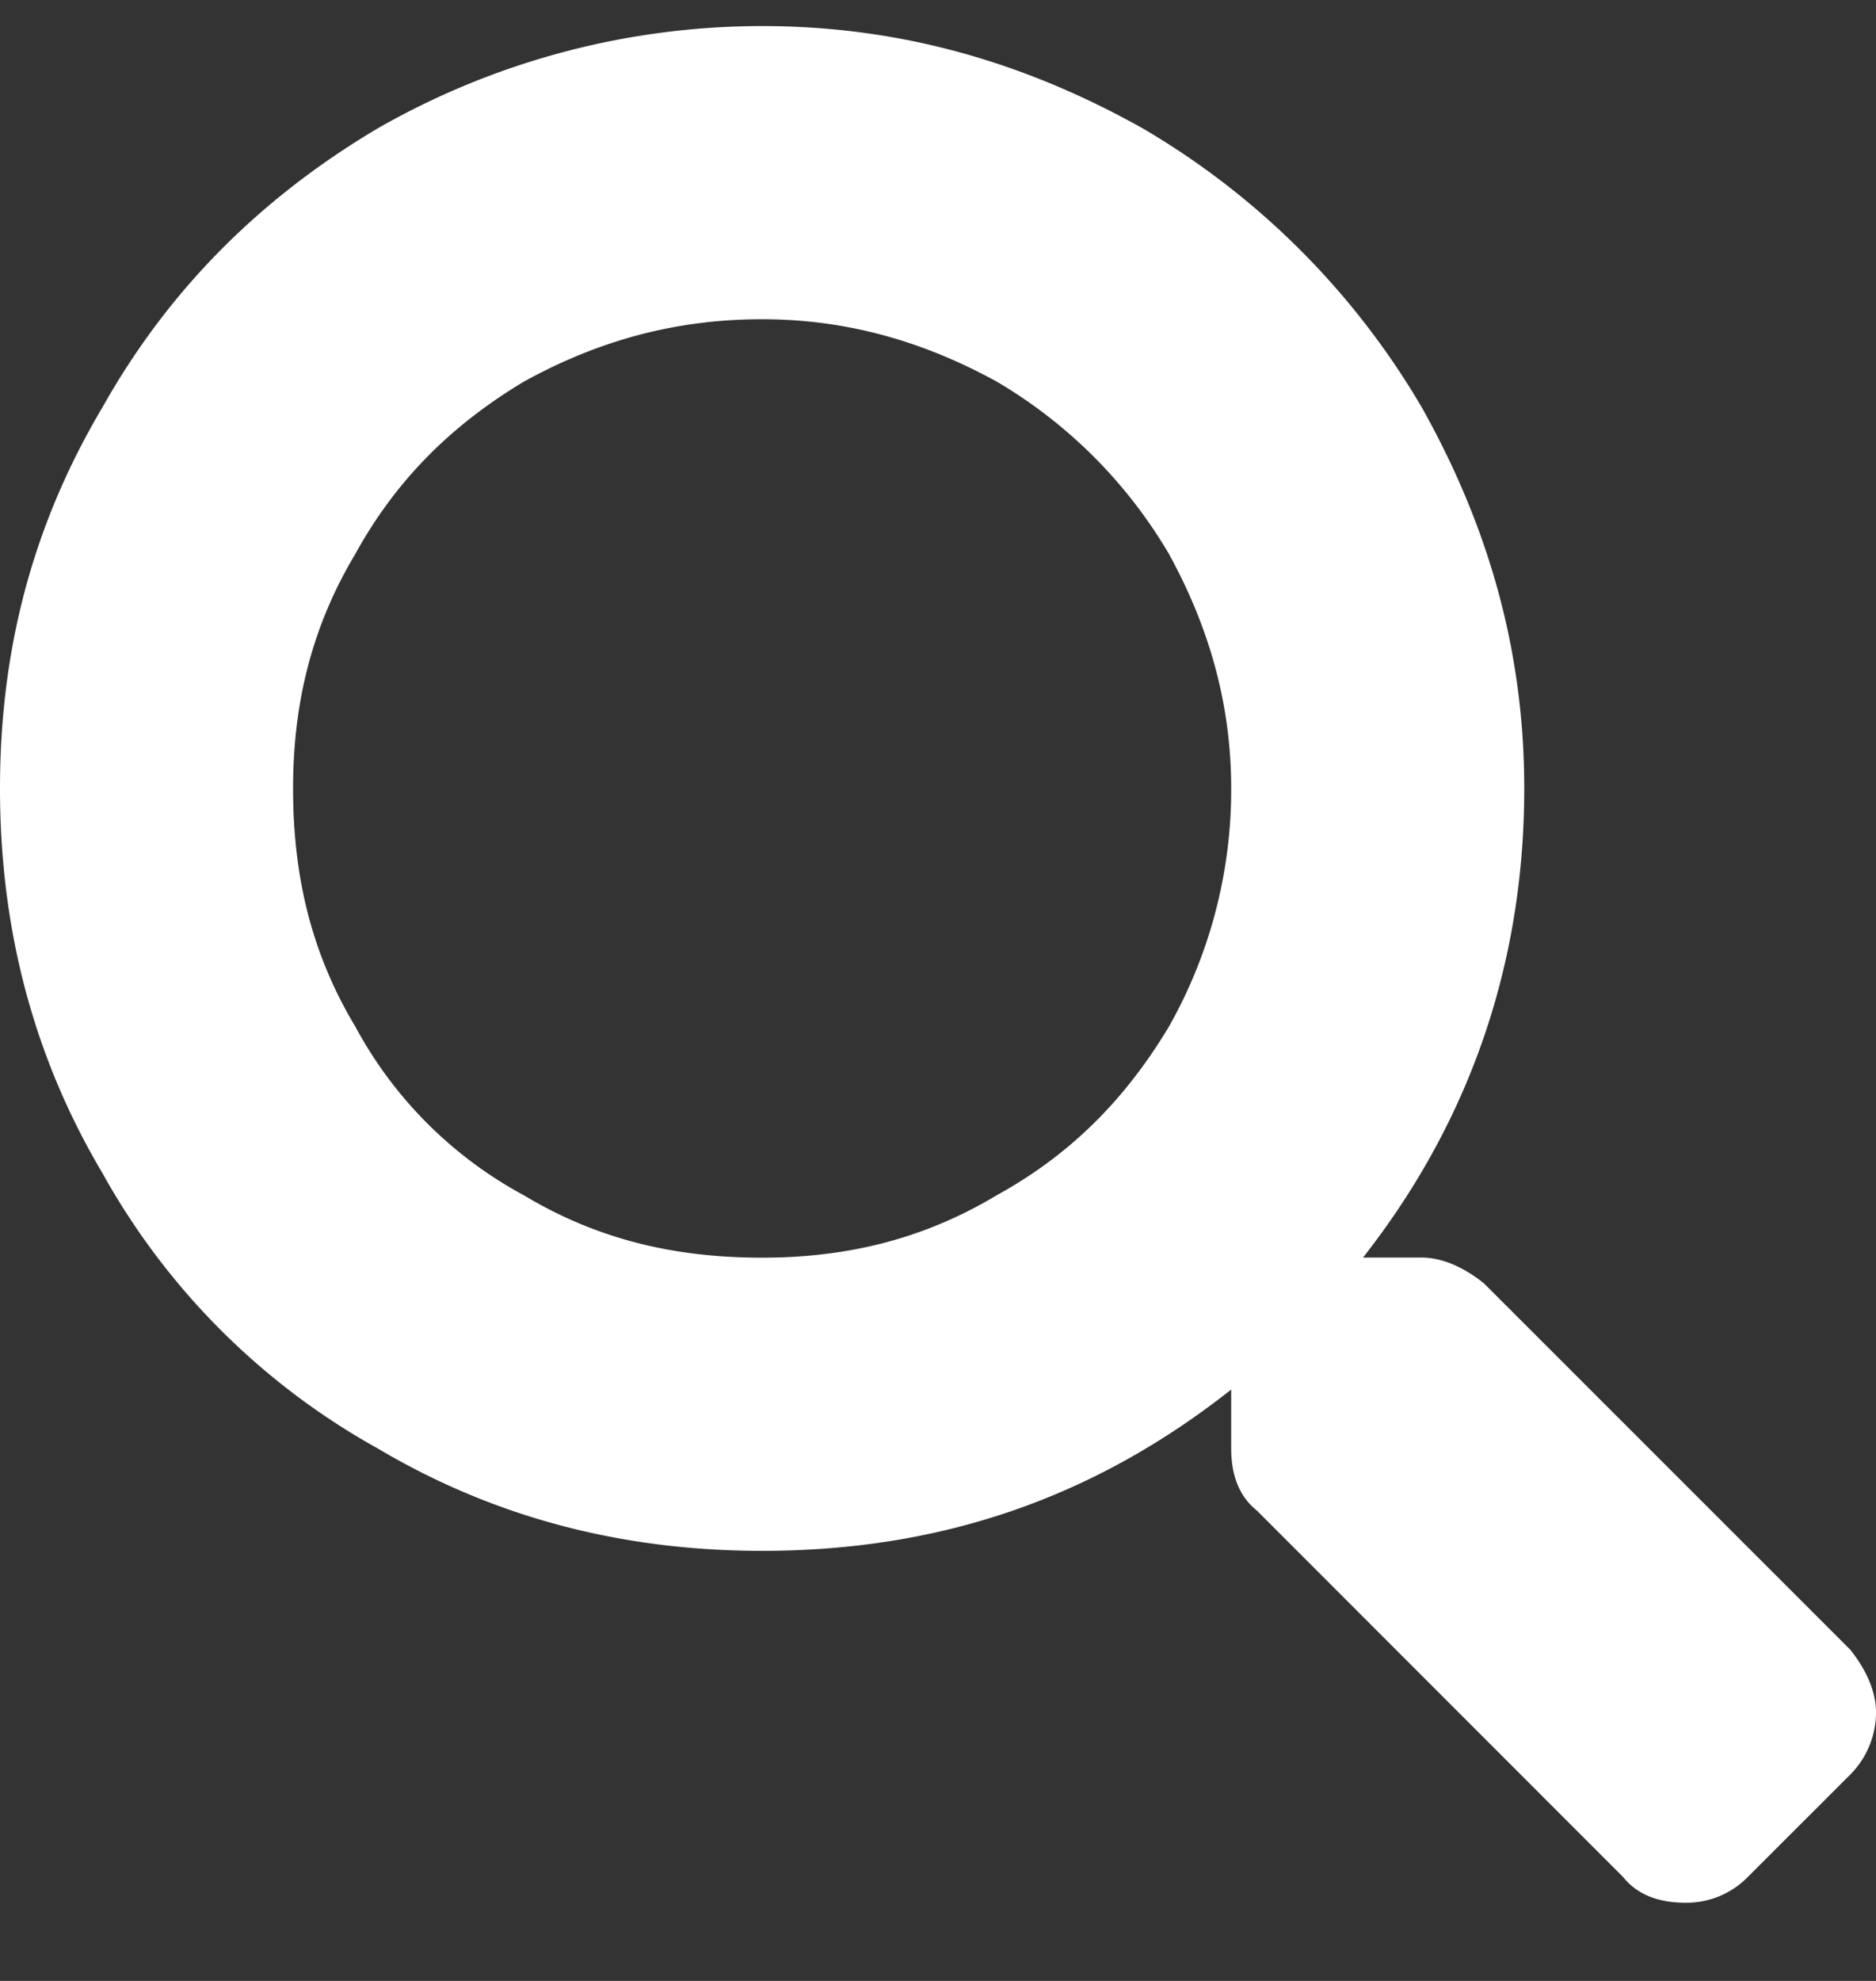
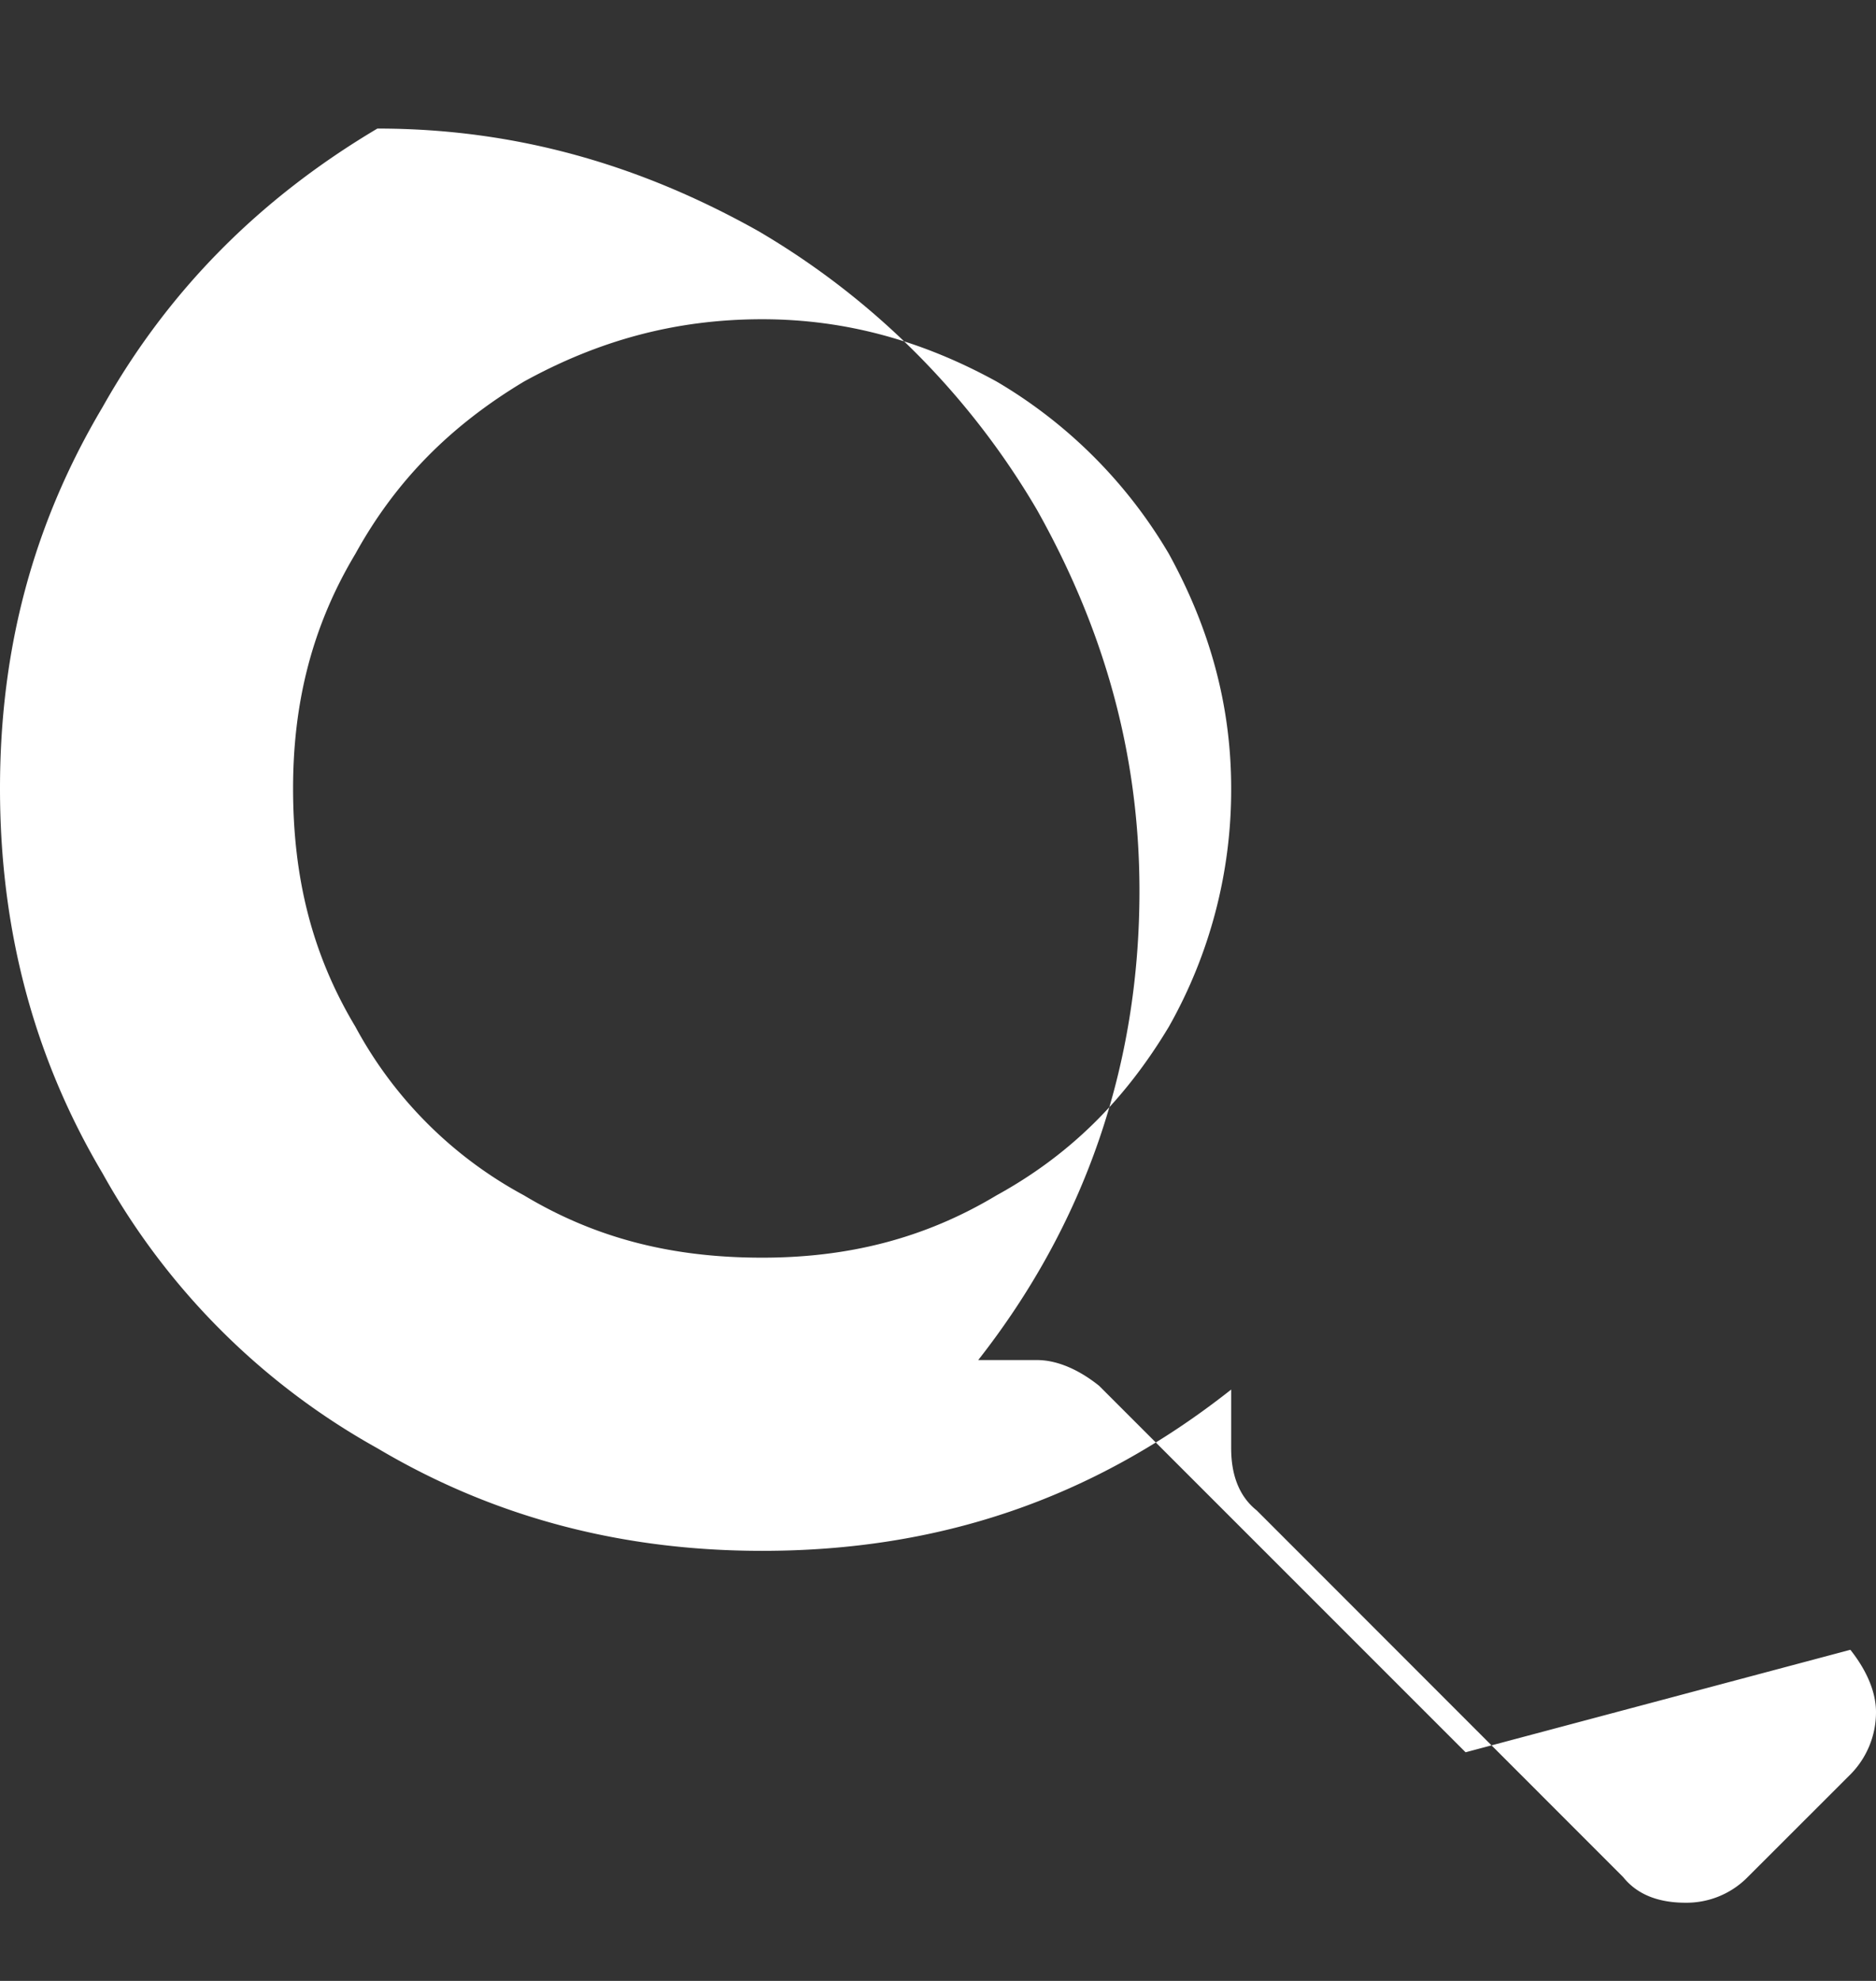
<svg xmlns="http://www.w3.org/2000/svg" width="18" height="19" fill="none">
  <rect width="100%" height="100%" fill="#333333" stroke="none" />
-   <path d="M17.754 15.824c.14.176.246.387.246.598a.848.848 0 0 1-.246.598l-.985.984a.823.823 0 0 1-.597.246c-.246 0-.457-.07-.598-.246l-3.515-3.516c-.176-.14-.246-.351-.246-.597v-.563c-1.336 1.055-2.813 1.547-4.5 1.547-1.336 0-2.567-.316-3.692-.984a6.79 6.79 0 0 1-2.637-2.637C.316 10.129 0 8.898 0 7.563 0 6.226.316 5.03.984 3.905c.633-1.125 1.512-2.004 2.637-2.672A7.432 7.432 0 0 1 7.313.25c1.335 0 2.53.352 3.656.984a7.484 7.484 0 0 1 2.672 2.672c.632 1.125.984 2.32.984 3.656 0 1.688-.527 3.2-1.547 4.5h.563c.21 0 .421.106.597.247l3.516 3.515zM7.312 12.063c.81 0 1.547-.176 2.25-.598.704-.387 1.231-.914 1.653-1.617a4.614 4.614 0 0 0 .598-2.286c0-.808-.211-1.546-.598-2.25A4.65 4.65 0 0 0 9.563 3.66c-.704-.387-1.442-.598-2.25-.598-.844 0-1.583.211-2.286.598-.703.422-1.23.95-1.617 1.652-.422.704-.598 1.442-.598 2.25 0 .844.176 1.583.598 2.286a3.98 3.98 0 0 0 1.617 1.617c.703.422 1.442.598 2.285.598z" fill="#fff" />
+   <path d="M17.754 15.824c.14.176.246.387.246.598a.848.848 0 0 1-.246.598l-.985.984a.823.823 0 0 1-.597.246c-.246 0-.457-.07-.598-.246l-3.515-3.516c-.176-.14-.246-.351-.246-.597v-.563c-1.336 1.055-2.813 1.547-4.5 1.547-1.336 0-2.567-.316-3.692-.984a6.79 6.79 0 0 1-2.637-2.637C.316 10.129 0 8.898 0 7.563 0 6.226.316 5.03.984 3.905c.633-1.125 1.512-2.004 2.637-2.672c1.335 0 2.53.352 3.656.984a7.484 7.484 0 0 1 2.672 2.672c.632 1.125.984 2.32.984 3.656 0 1.688-.527 3.2-1.547 4.5h.563c.21 0 .421.106.597.247l3.516 3.515zM7.312 12.063c.81 0 1.547-.176 2.25-.598.704-.387 1.231-.914 1.653-1.617a4.614 4.614 0 0 0 .598-2.286c0-.808-.211-1.546-.598-2.25A4.65 4.65 0 0 0 9.563 3.66c-.704-.387-1.442-.598-2.25-.598-.844 0-1.583.211-2.286.598-.703.422-1.23.95-1.617 1.652-.422.704-.598 1.442-.598 2.25 0 .844.176 1.583.598 2.286a3.98 3.98 0 0 0 1.617 1.617c.703.422 1.442.598 2.285.598z" fill="#fff" />
</svg>